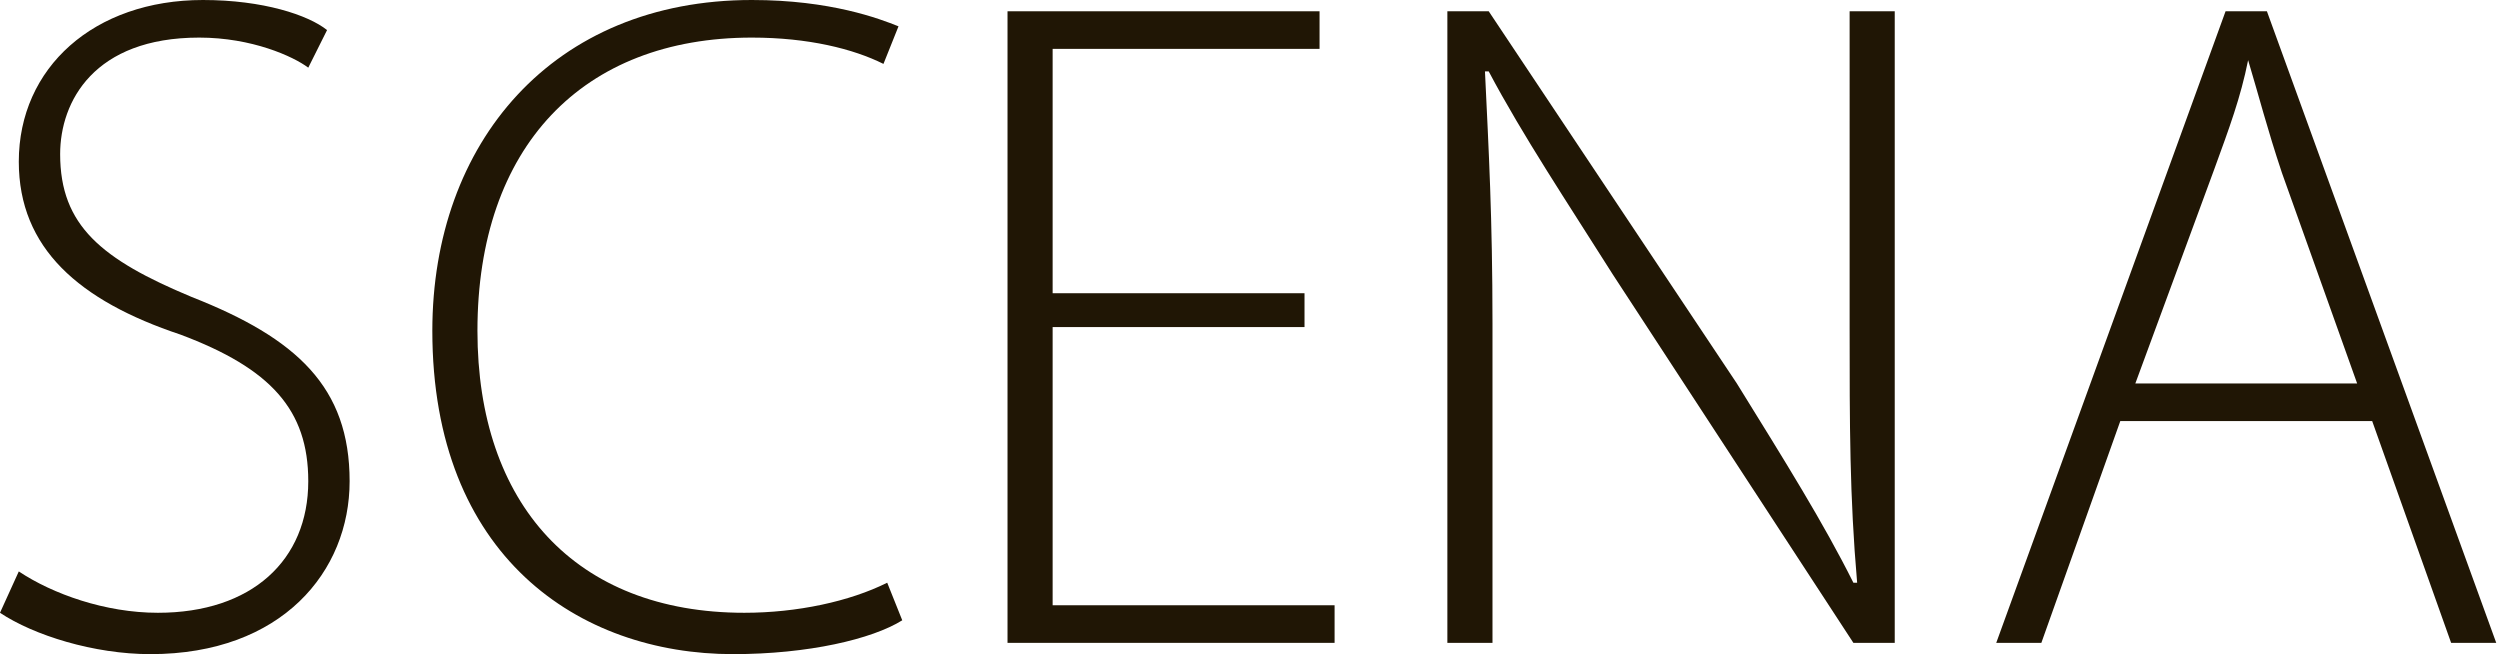
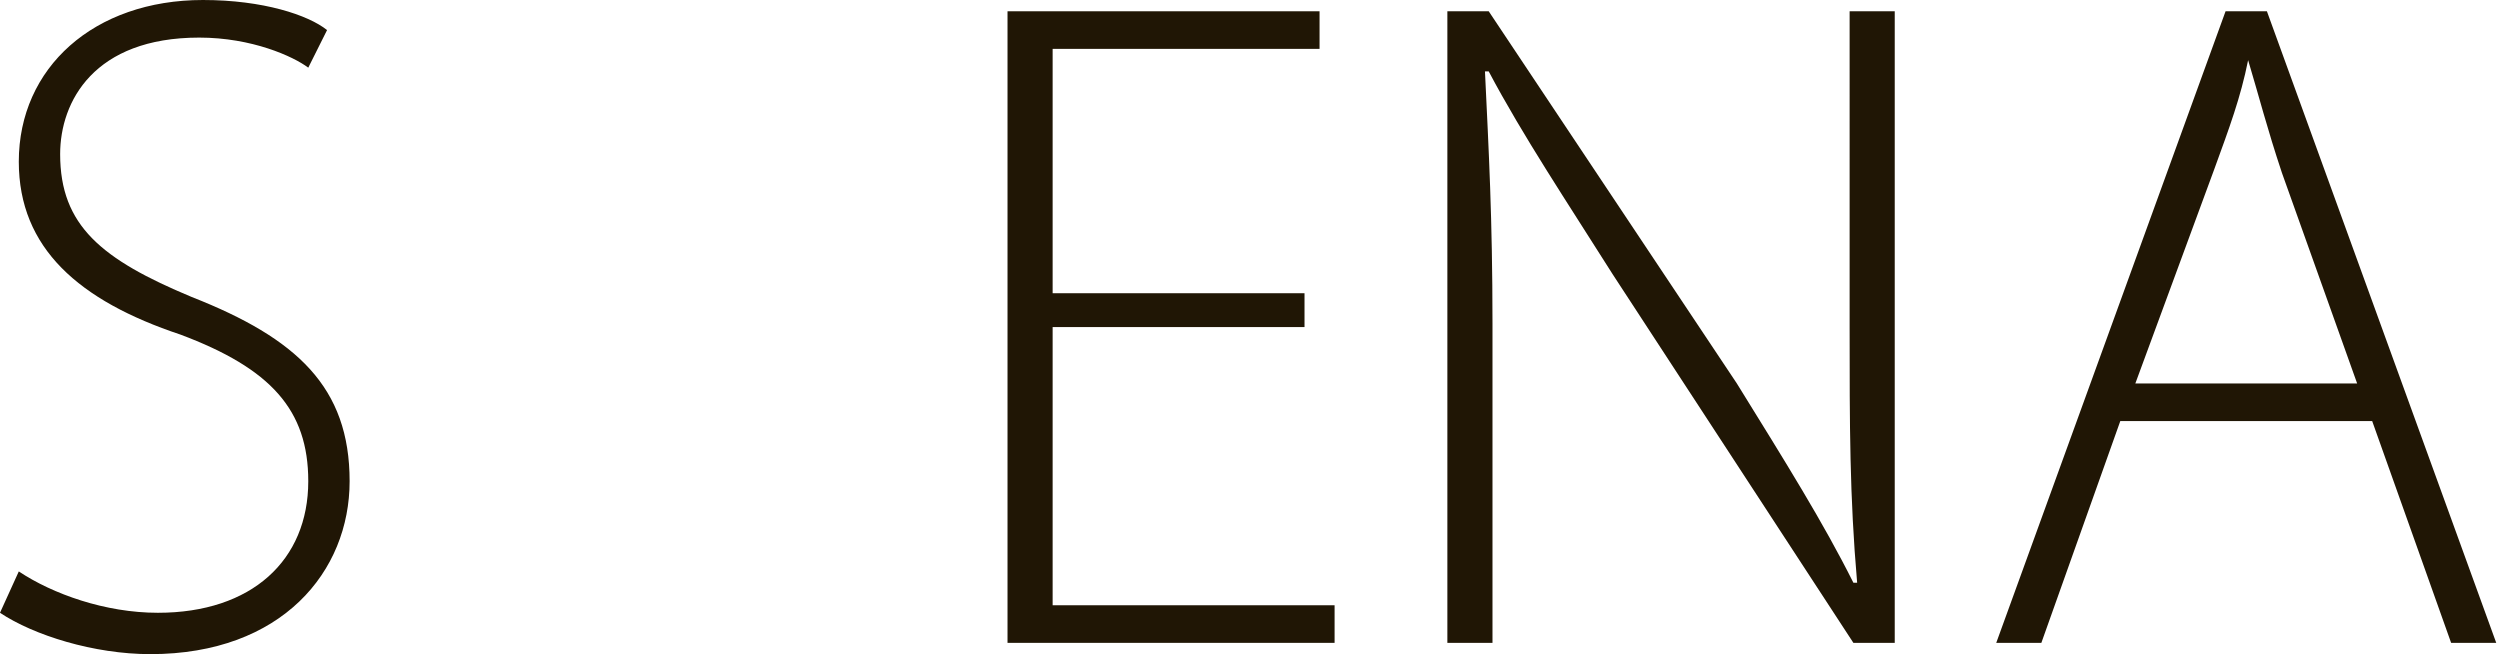
<svg xmlns="http://www.w3.org/2000/svg" version="1.1" id="las-logo-scena" x="0px" y="0px" viewBox="0 0 66.5 17.4" style="enable-background:new 0 0 66.5 17.4;" xml:space="preserve">
  <style type="text/css">
	.st0{fill:#201605;}
</style>
  <g>
-     <path class="st0" d="M0.5,15.2c0.9,0.6,2.3,1.1,3.7,1.1c2.5,0,4-1.4,4-3.5c0-1.9-1-3-3.4-3.9C2.1,8,0.5,6.6,0.5,4.3   c0-2.5,2-4.3,4.9-4.3c1.6,0,2.8,0.4,3.3,0.8l-0.5,1C7.8,1.5,6.7,1,5.3,1C2.5,1,1.6,2.7,1.6,4.1c0,1.9,1.1,2.8,3.5,3.8   c2.8,1.1,4.2,2.4,4.2,4.9c0,2.4-1.8,4.6-5.3,4.6c-1.5,0-3.1-0.5-4-1.1L0.5,15.2z" />
-     <path class="st0" d="M24,16.5c-0.8,0.5-2.5,0.9-4.5,0.9c-4.1,0-8-2.6-8-8.6c0-5,3.2-8.8,8.5-8.8c2.1,0,3.4,0.5,3.9,0.7l-0.4,1   C22.7,1.3,21.5,1,20,1c-4.5,0-7.3,2.9-7.3,7.8c0,4.6,2.6,7.5,7.1,7.5c1.4,0,2.8-0.3,3.8-0.8L24,16.5z" />
+     <path class="st0" d="M0.5,15.2c0.9,0.6,2.3,1.1,3.7,1.1c2.5,0,4-1.4,4-3.5c0-1.9-1-3-3.4-3.9C2.1,8,0.5,6.6,0.5,4.3   c0-2.5,2-4.3,4.9-4.3c1.6,0,2.8,0.4,3.3,0.8l-0.5,1C7.8,1.5,6.7,1,5.3,1C2.5,1,1.6,2.7,1.6,4.1c0,1.9,1.1,2.8,3.5,3.8   c2.8,1.1,4.2,2.4,4.2,4.9c0,2.4-1.8,4.6-5.3,4.6c-1.5,0-3.1-0.5-4-1.1z" />
    <path class="st0" d="M34.8,8.7H28v7.4h7.5v1h-8.7V0.3h8.3v1H28v6.5h6.7V8.7z" />
    <path class="st0" d="M38.5,17.1V0.3h1.1l6.6,9.9c1.3,2.1,2.3,3.7,3.1,5.3l0.1,0c-0.2-2.3-0.2-4.2-0.2-6.8V0.3h1.2v16.8h-1.1   l-6.4-9.8c-1.2-1.9-2.4-3.7-3.3-5.4l-0.1,0c0.1,2.1,0.2,3.9,0.2,6.7v8.5H38.5z" />
    <path class="st0" d="M56.4,11.2l-2.1,5.9h-1.2l6.1-16.8h1.1l6.1,16.8h-1.2l-2.1-5.9H56.4z M62.7,10.2l-2-5.6c-0.4-1.2-0.6-2-0.9-3   h0c-0.2,1-0.5,1.8-0.9,2.9l-2.1,5.7H62.7z" />
  </g>
</svg>